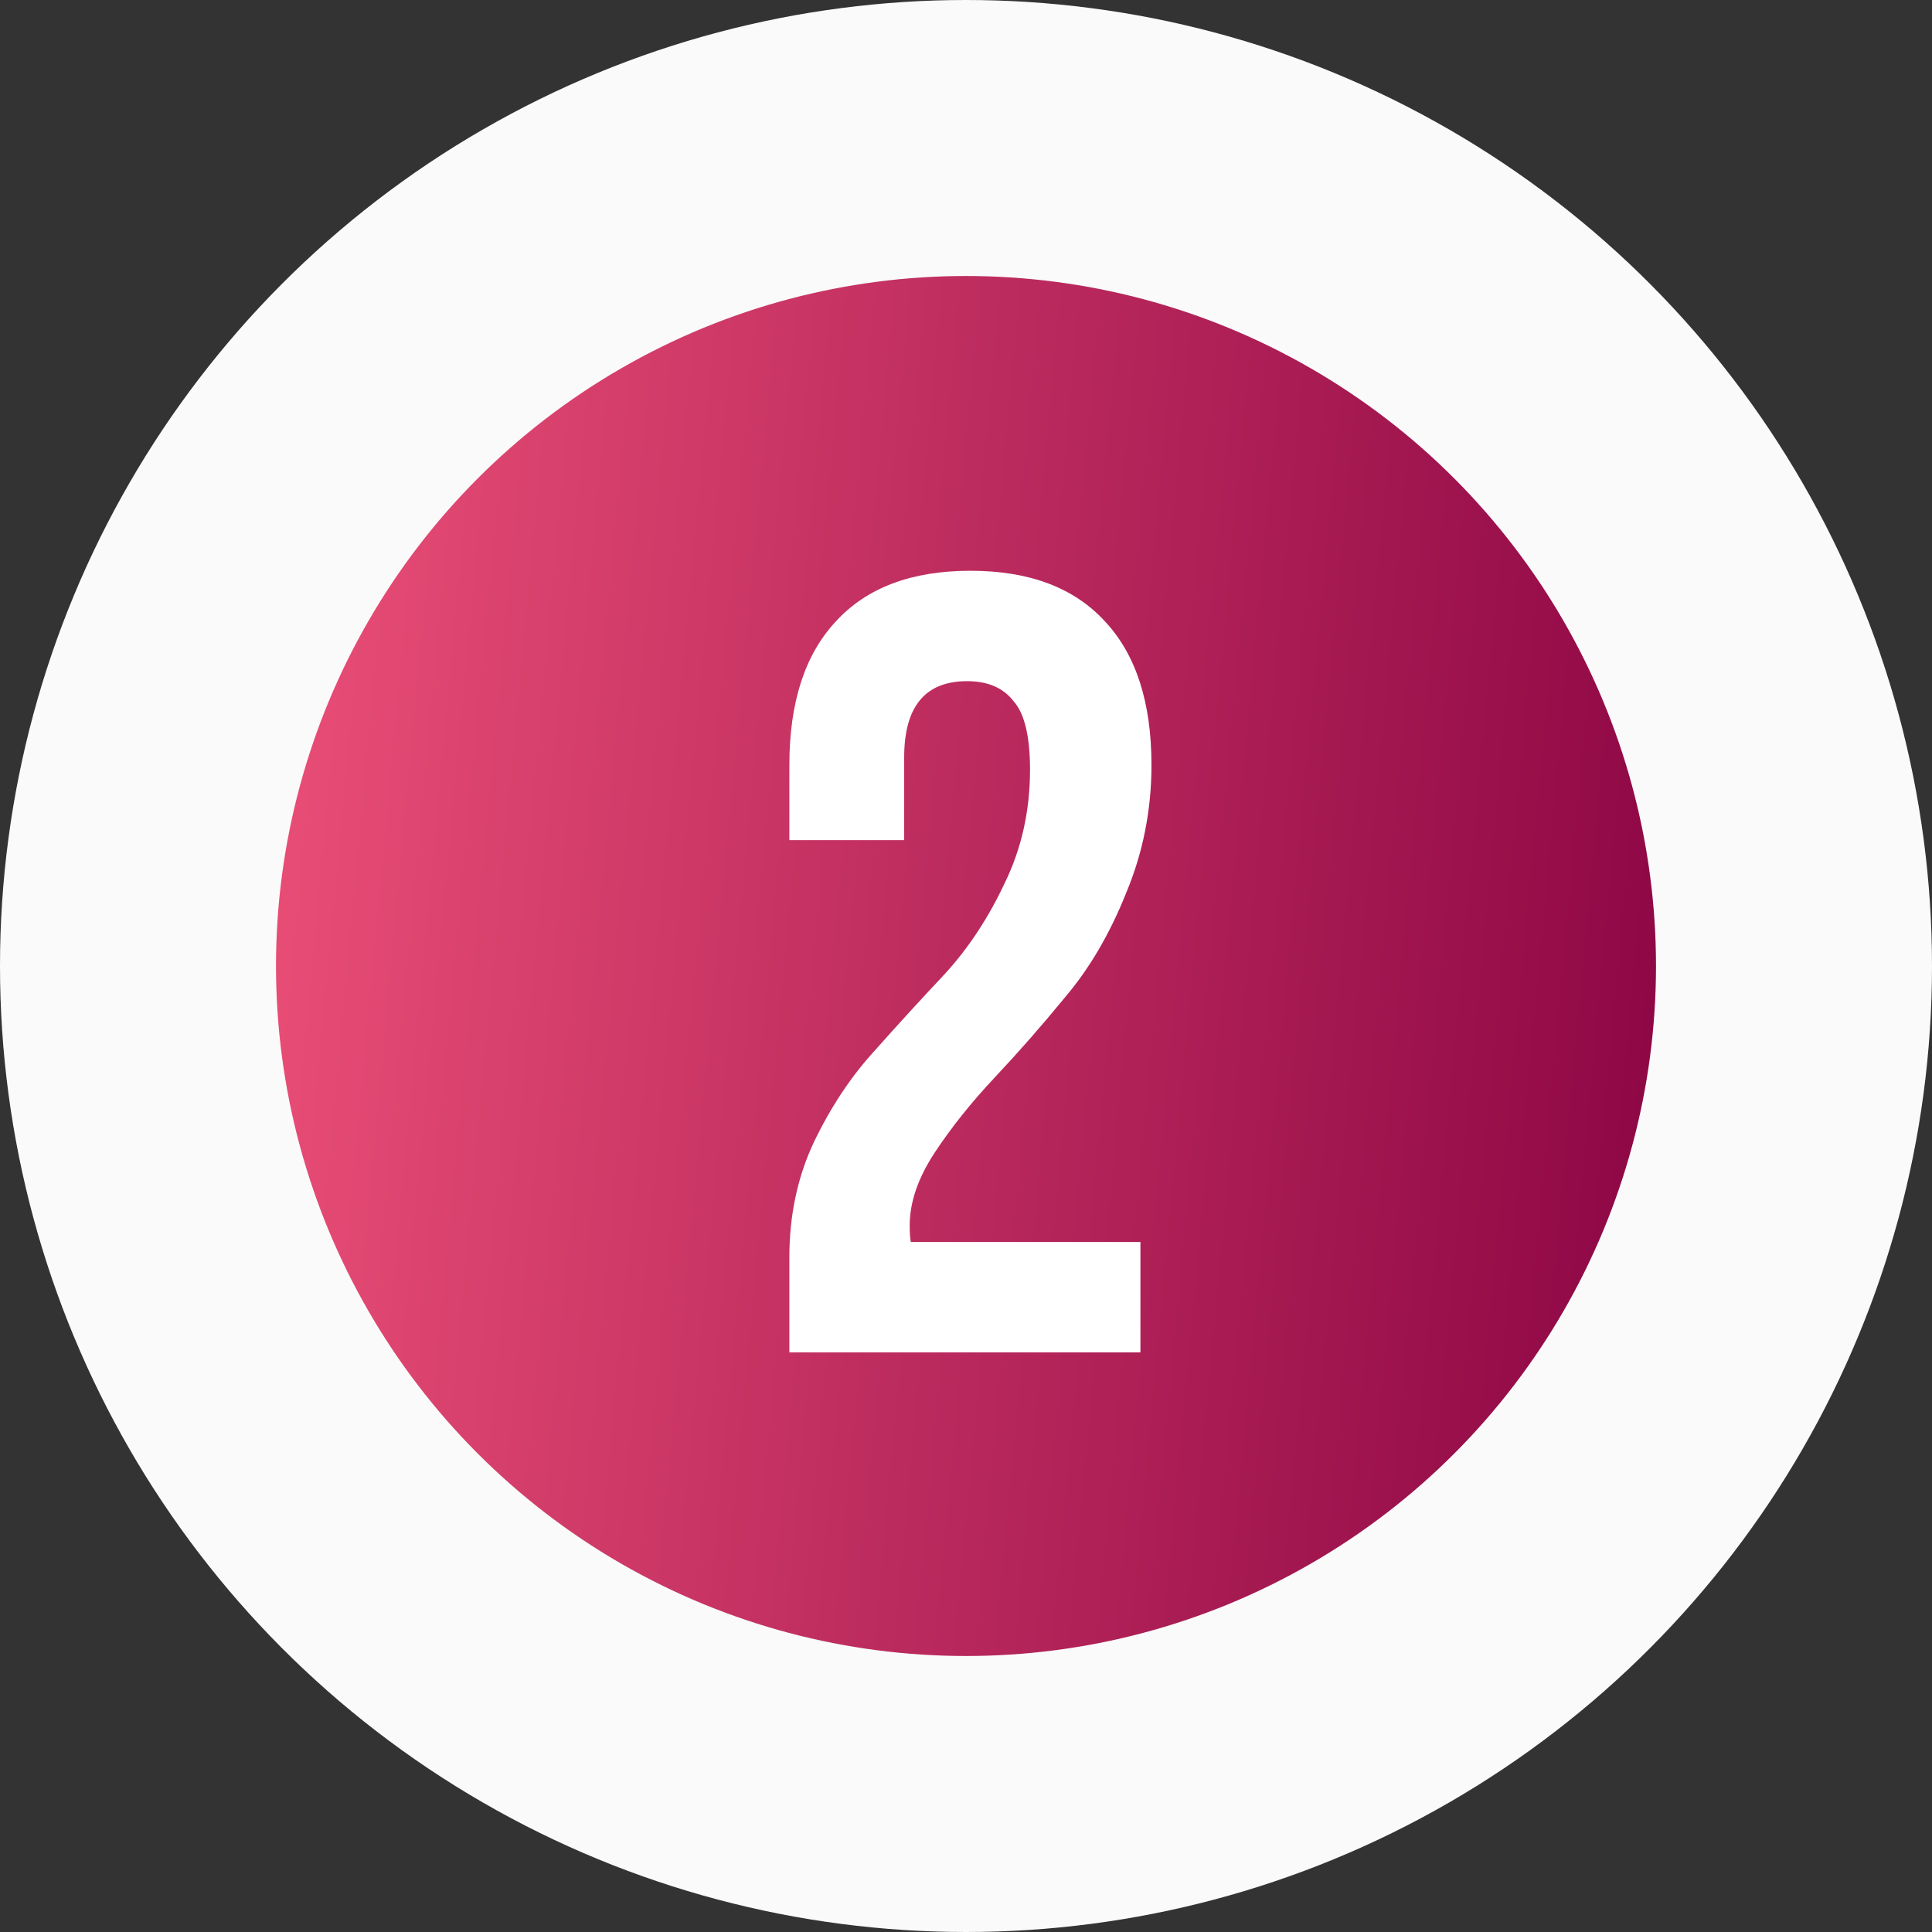
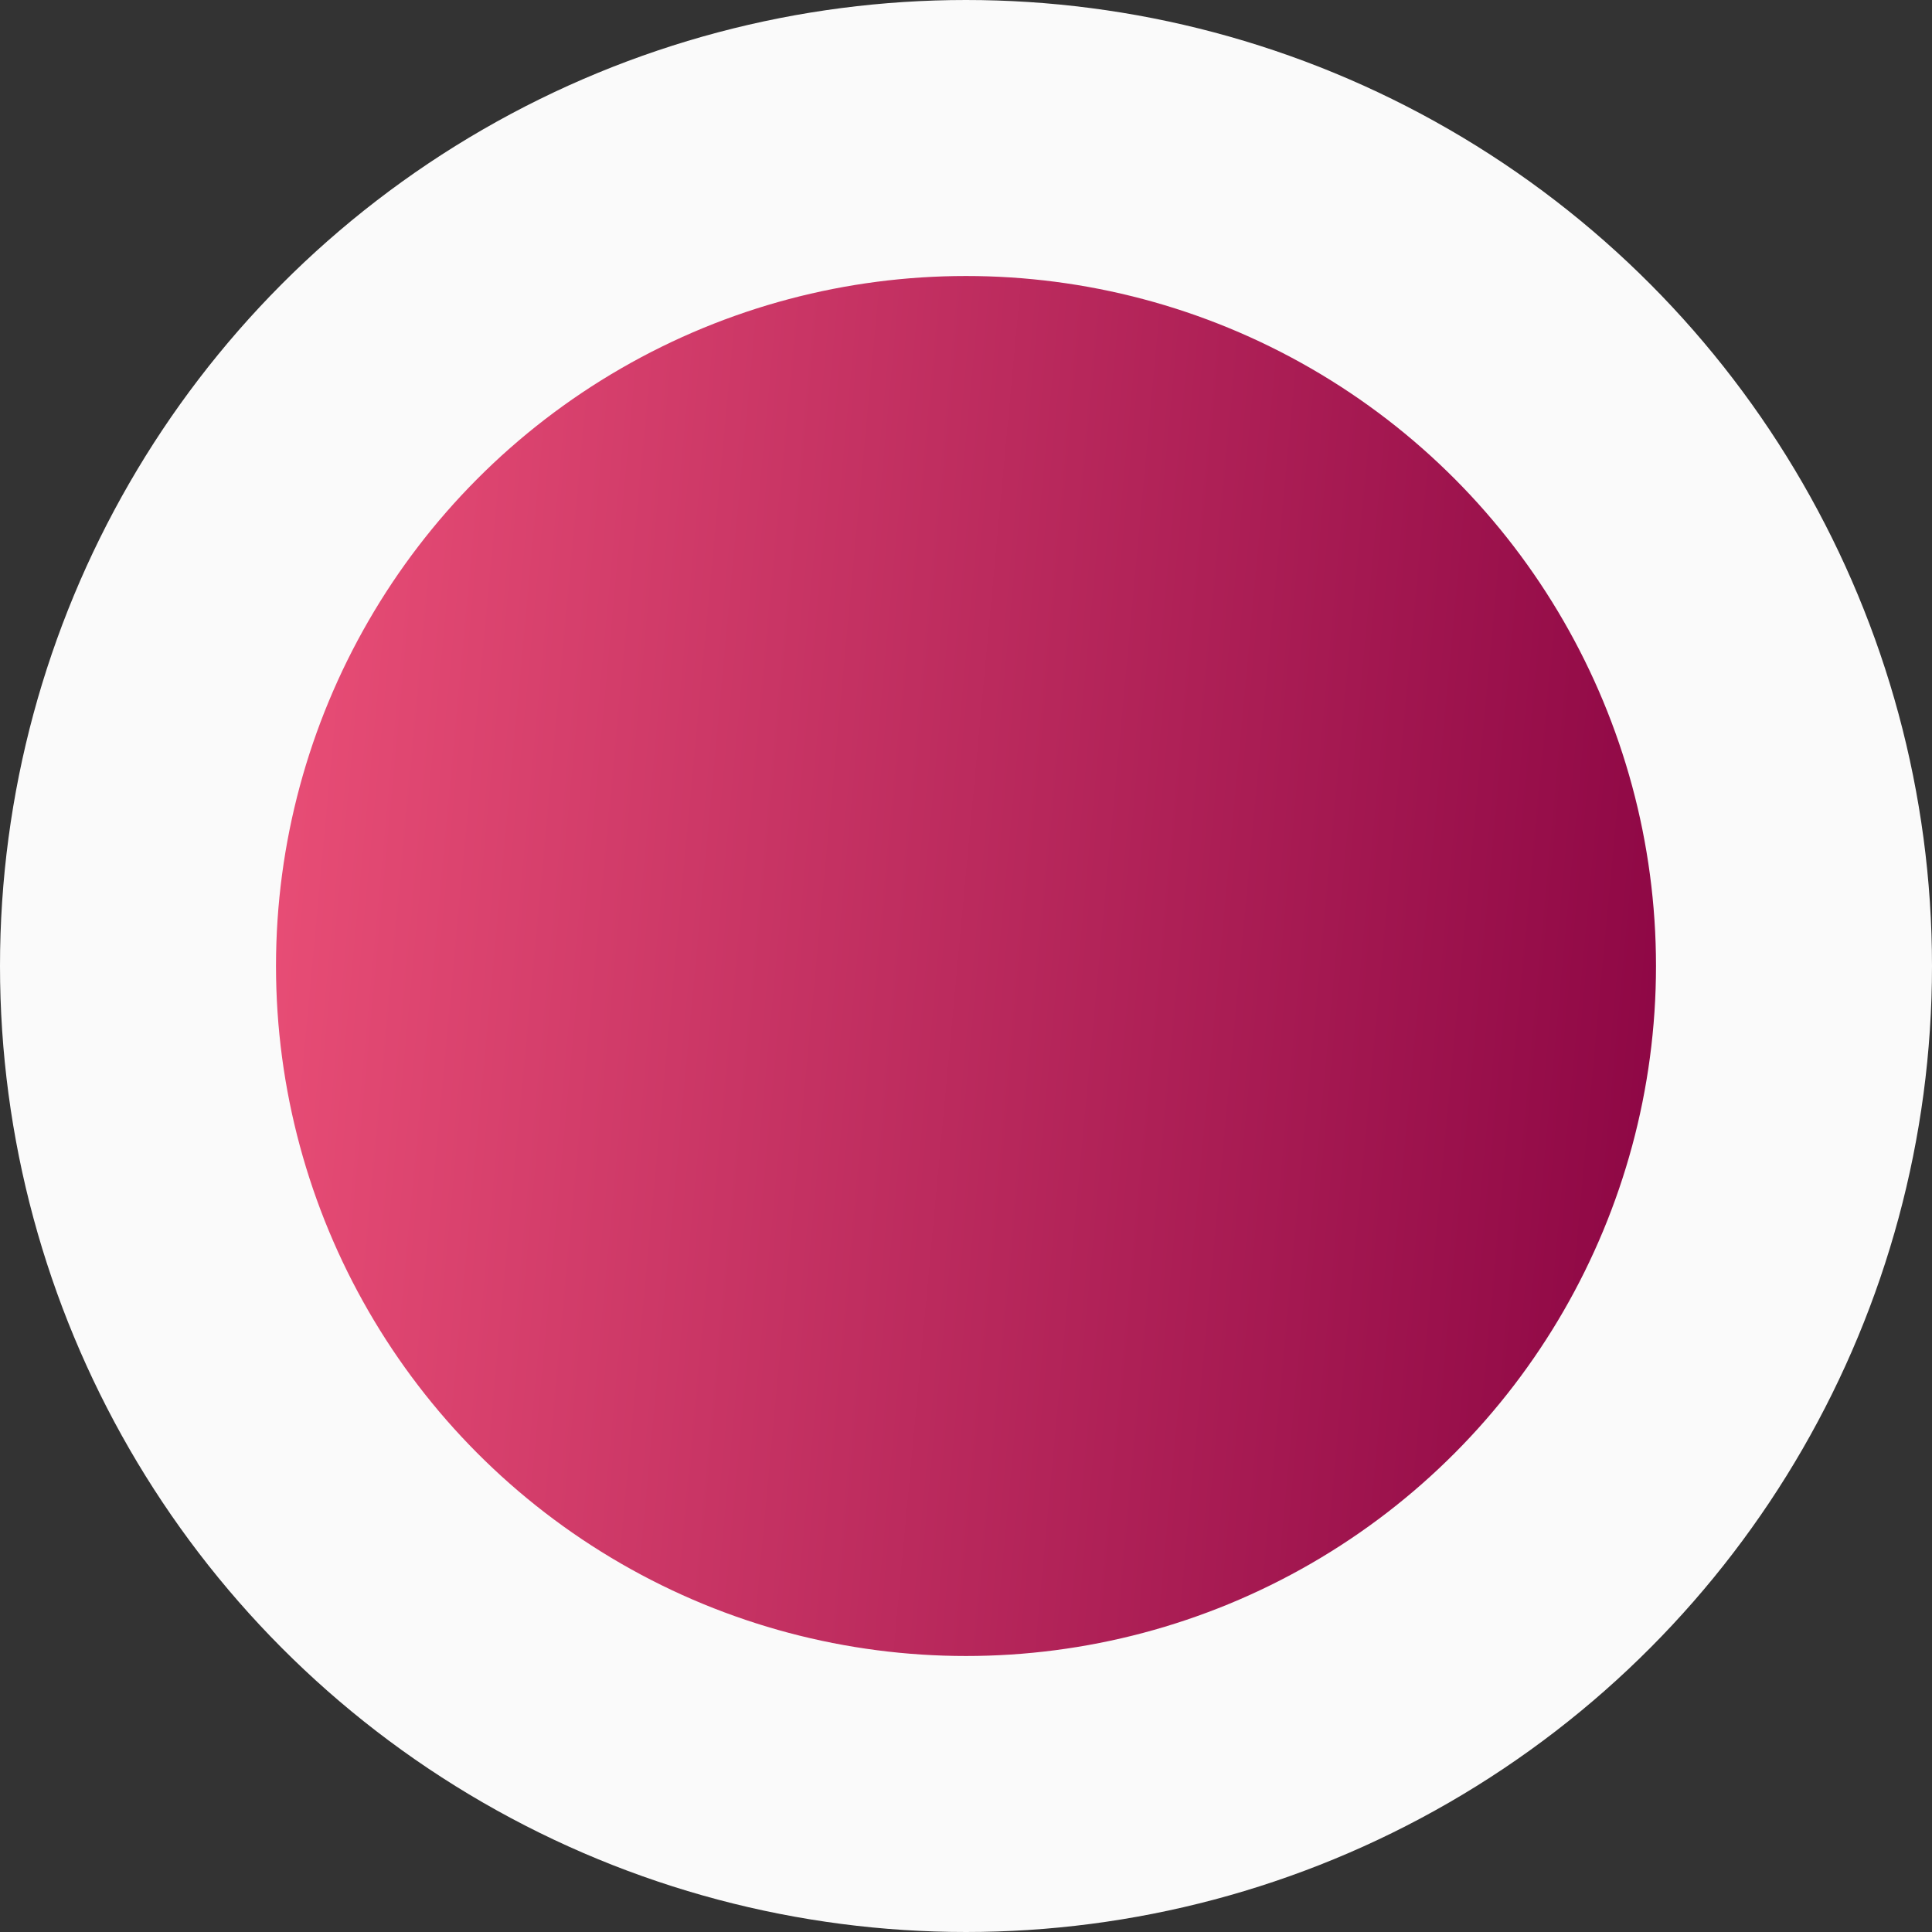
<svg xmlns="http://www.w3.org/2000/svg" width="70" height="70" viewBox="0 0 70 70" fill="none">
  <rect x="0" y="0" width="70" height="70" fill="#333333" stroke="none" />
  <circle cx="35" cy="35" r="30" fill="url(#paint0_linear_104_4)" stroke="#FAFAFA" stroke-width="10" />
-   <path d="M37.32 27.88C37.32 26.68 37.12 25.853 36.72 25.4C36.347 24.92 35.787 24.68 35.04 24.68C33.52 24.68 32.76 25.6 32.76 27.44V30.44H28.6V27.72C28.6 25.453 29.16 23.72 30.28 22.52C31.4 21.293 33.027 20.68 35.16 20.68C37.293 20.68 38.92 21.293 40.04 22.52C41.16 23.72 41.72 25.453 41.72 27.72C41.72 29.347 41.413 30.893 40.8 32.36C40.213 33.827 39.48 35.08 38.6 36.12C37.747 37.16 36.893 38.133 36.04 39.04C35.187 39.947 34.453 40.867 33.84 41.8C33.253 42.707 32.96 43.573 32.96 44.4C32.96 44.667 32.973 44.867 33 45H41.32V49H28.6V45.56C28.6 44.04 28.893 42.653 29.48 41.4C30.093 40.12 30.827 39.013 31.68 38.08C32.533 37.12 33.387 36.187 34.24 35.28C35.093 34.347 35.813 33.253 36.4 32C37.013 30.747 37.32 29.373 37.32 27.88Z" fill="white" />
  <defs>
    <linearGradient id="paint0_linear_104_4" x1="4.071" y1="30.231" x2="65.649" y2="35.957" gradientUnits="userSpaceOnUse">
      <stop stop-color="#F2557B" />
      <stop offset="1" stop-color="#850040" />
    </linearGradient>
  </defs>
</svg>